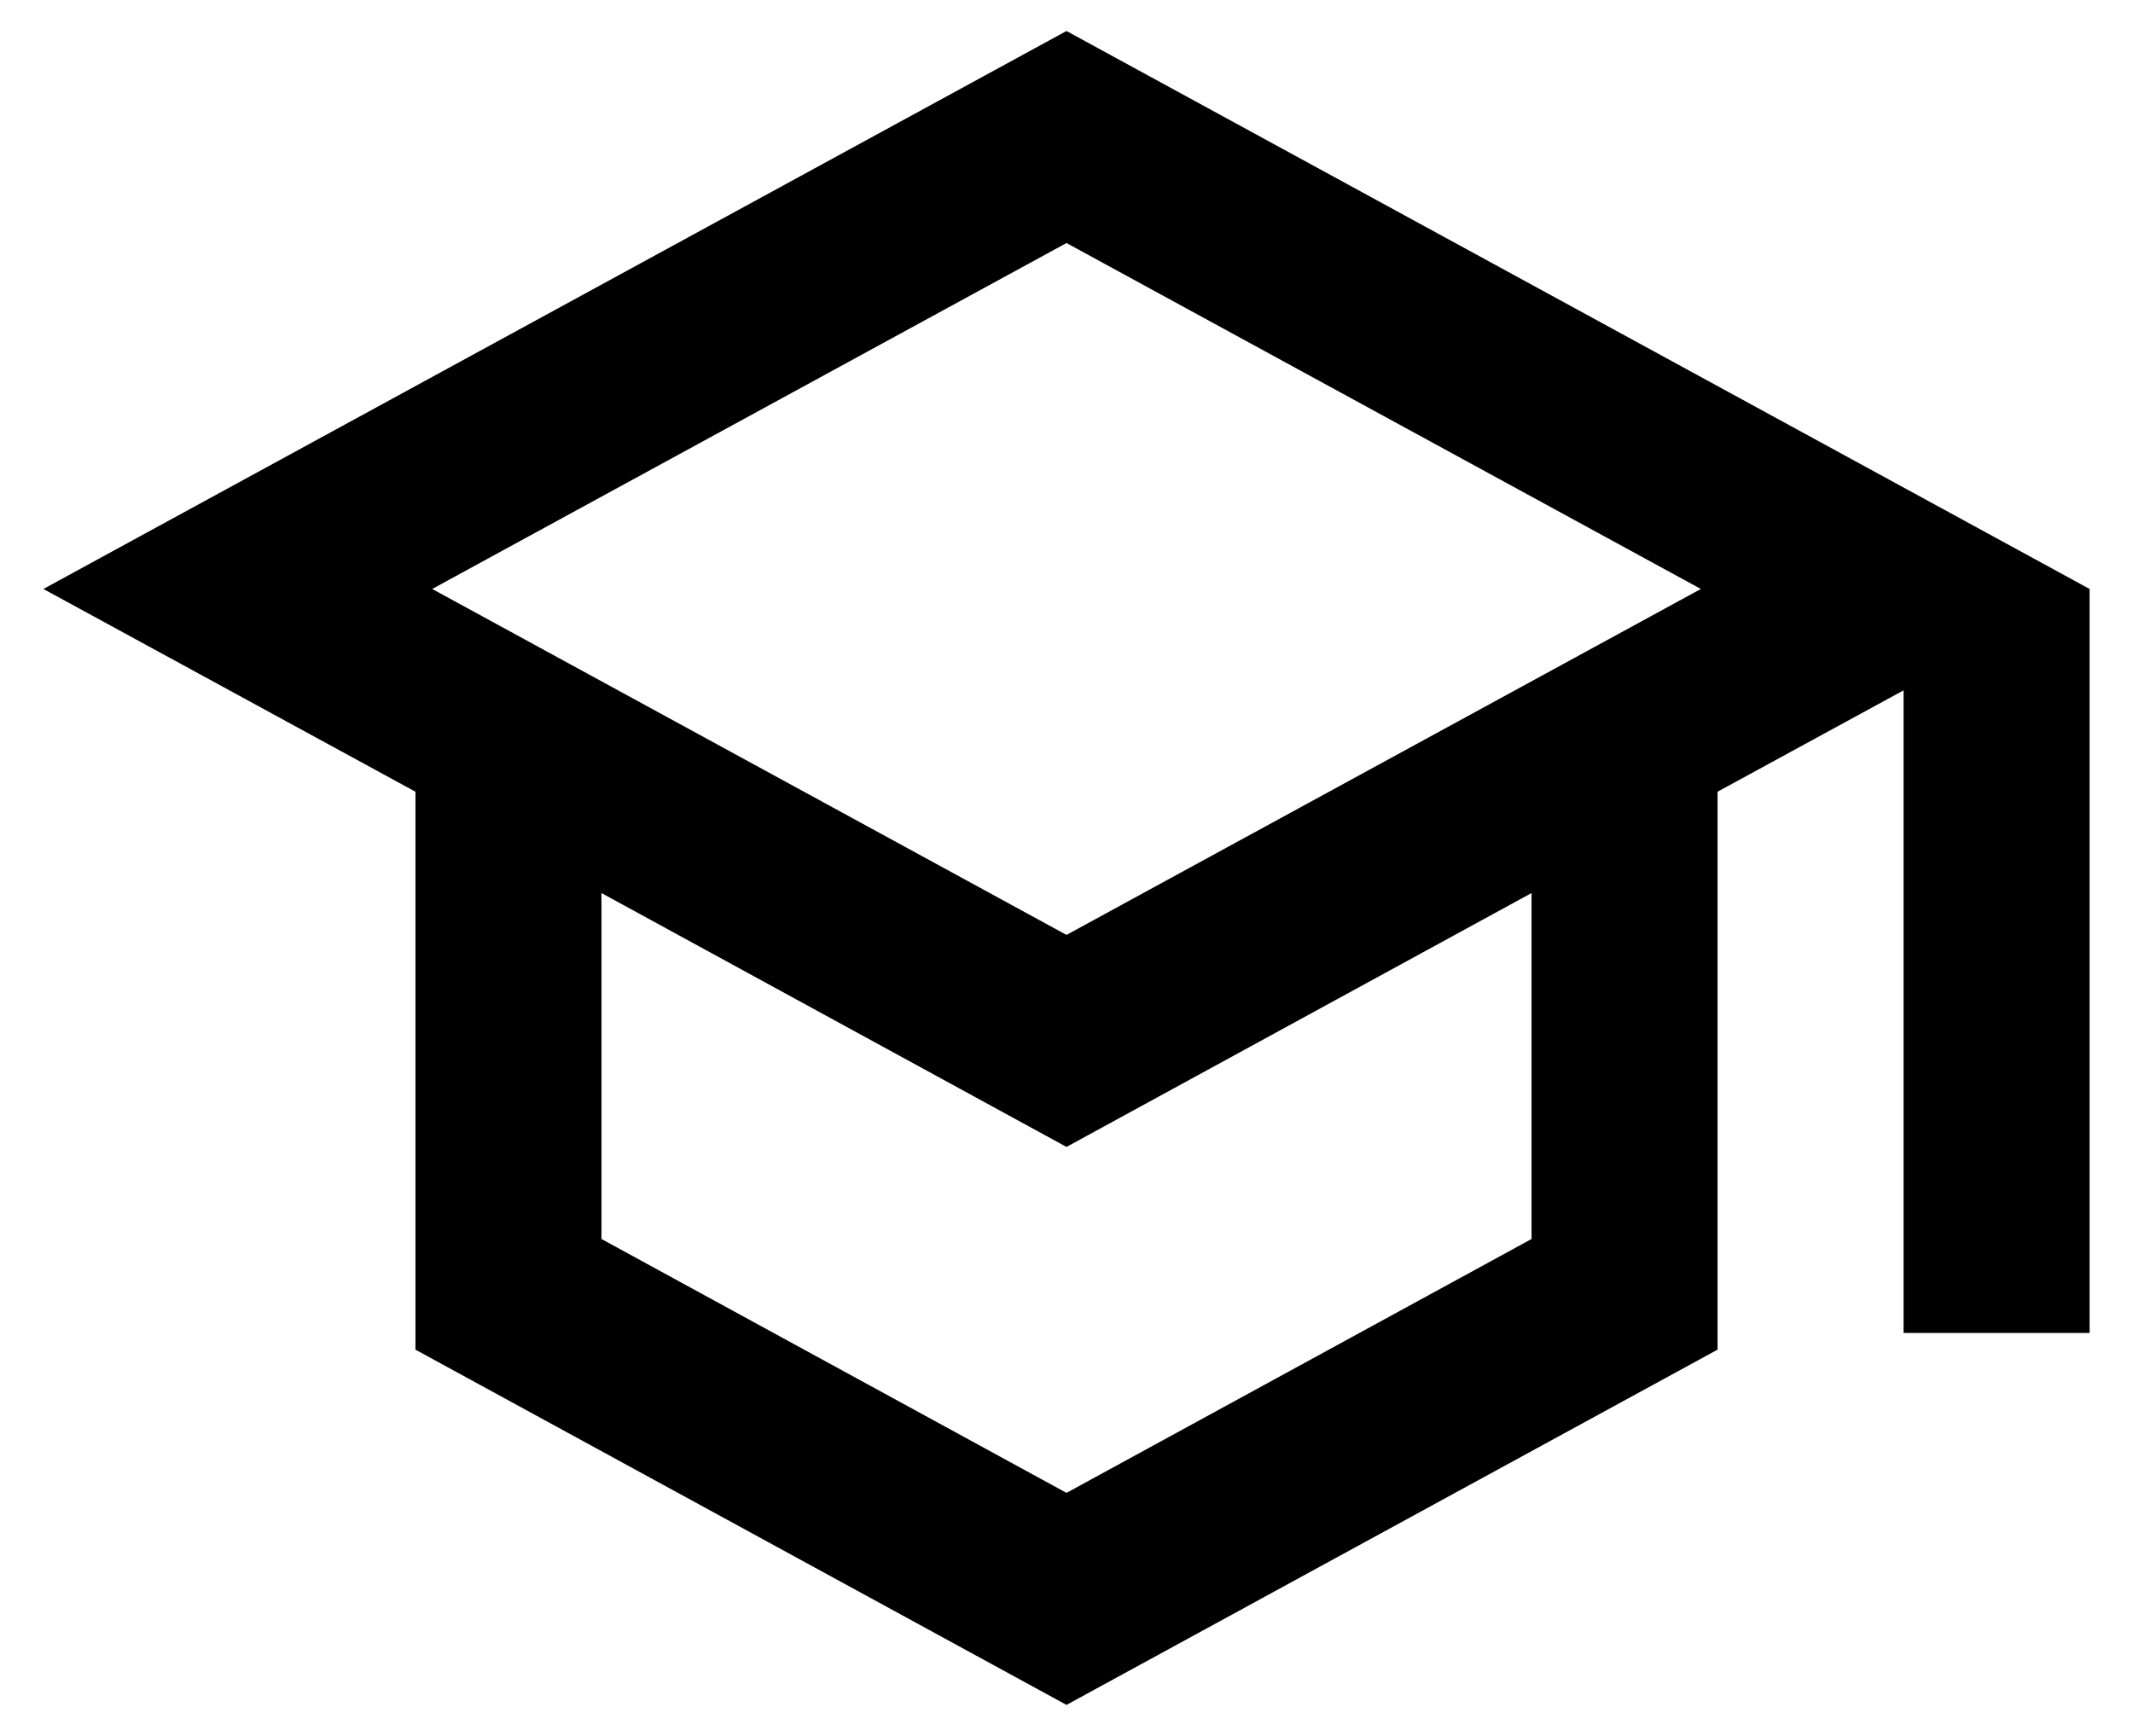
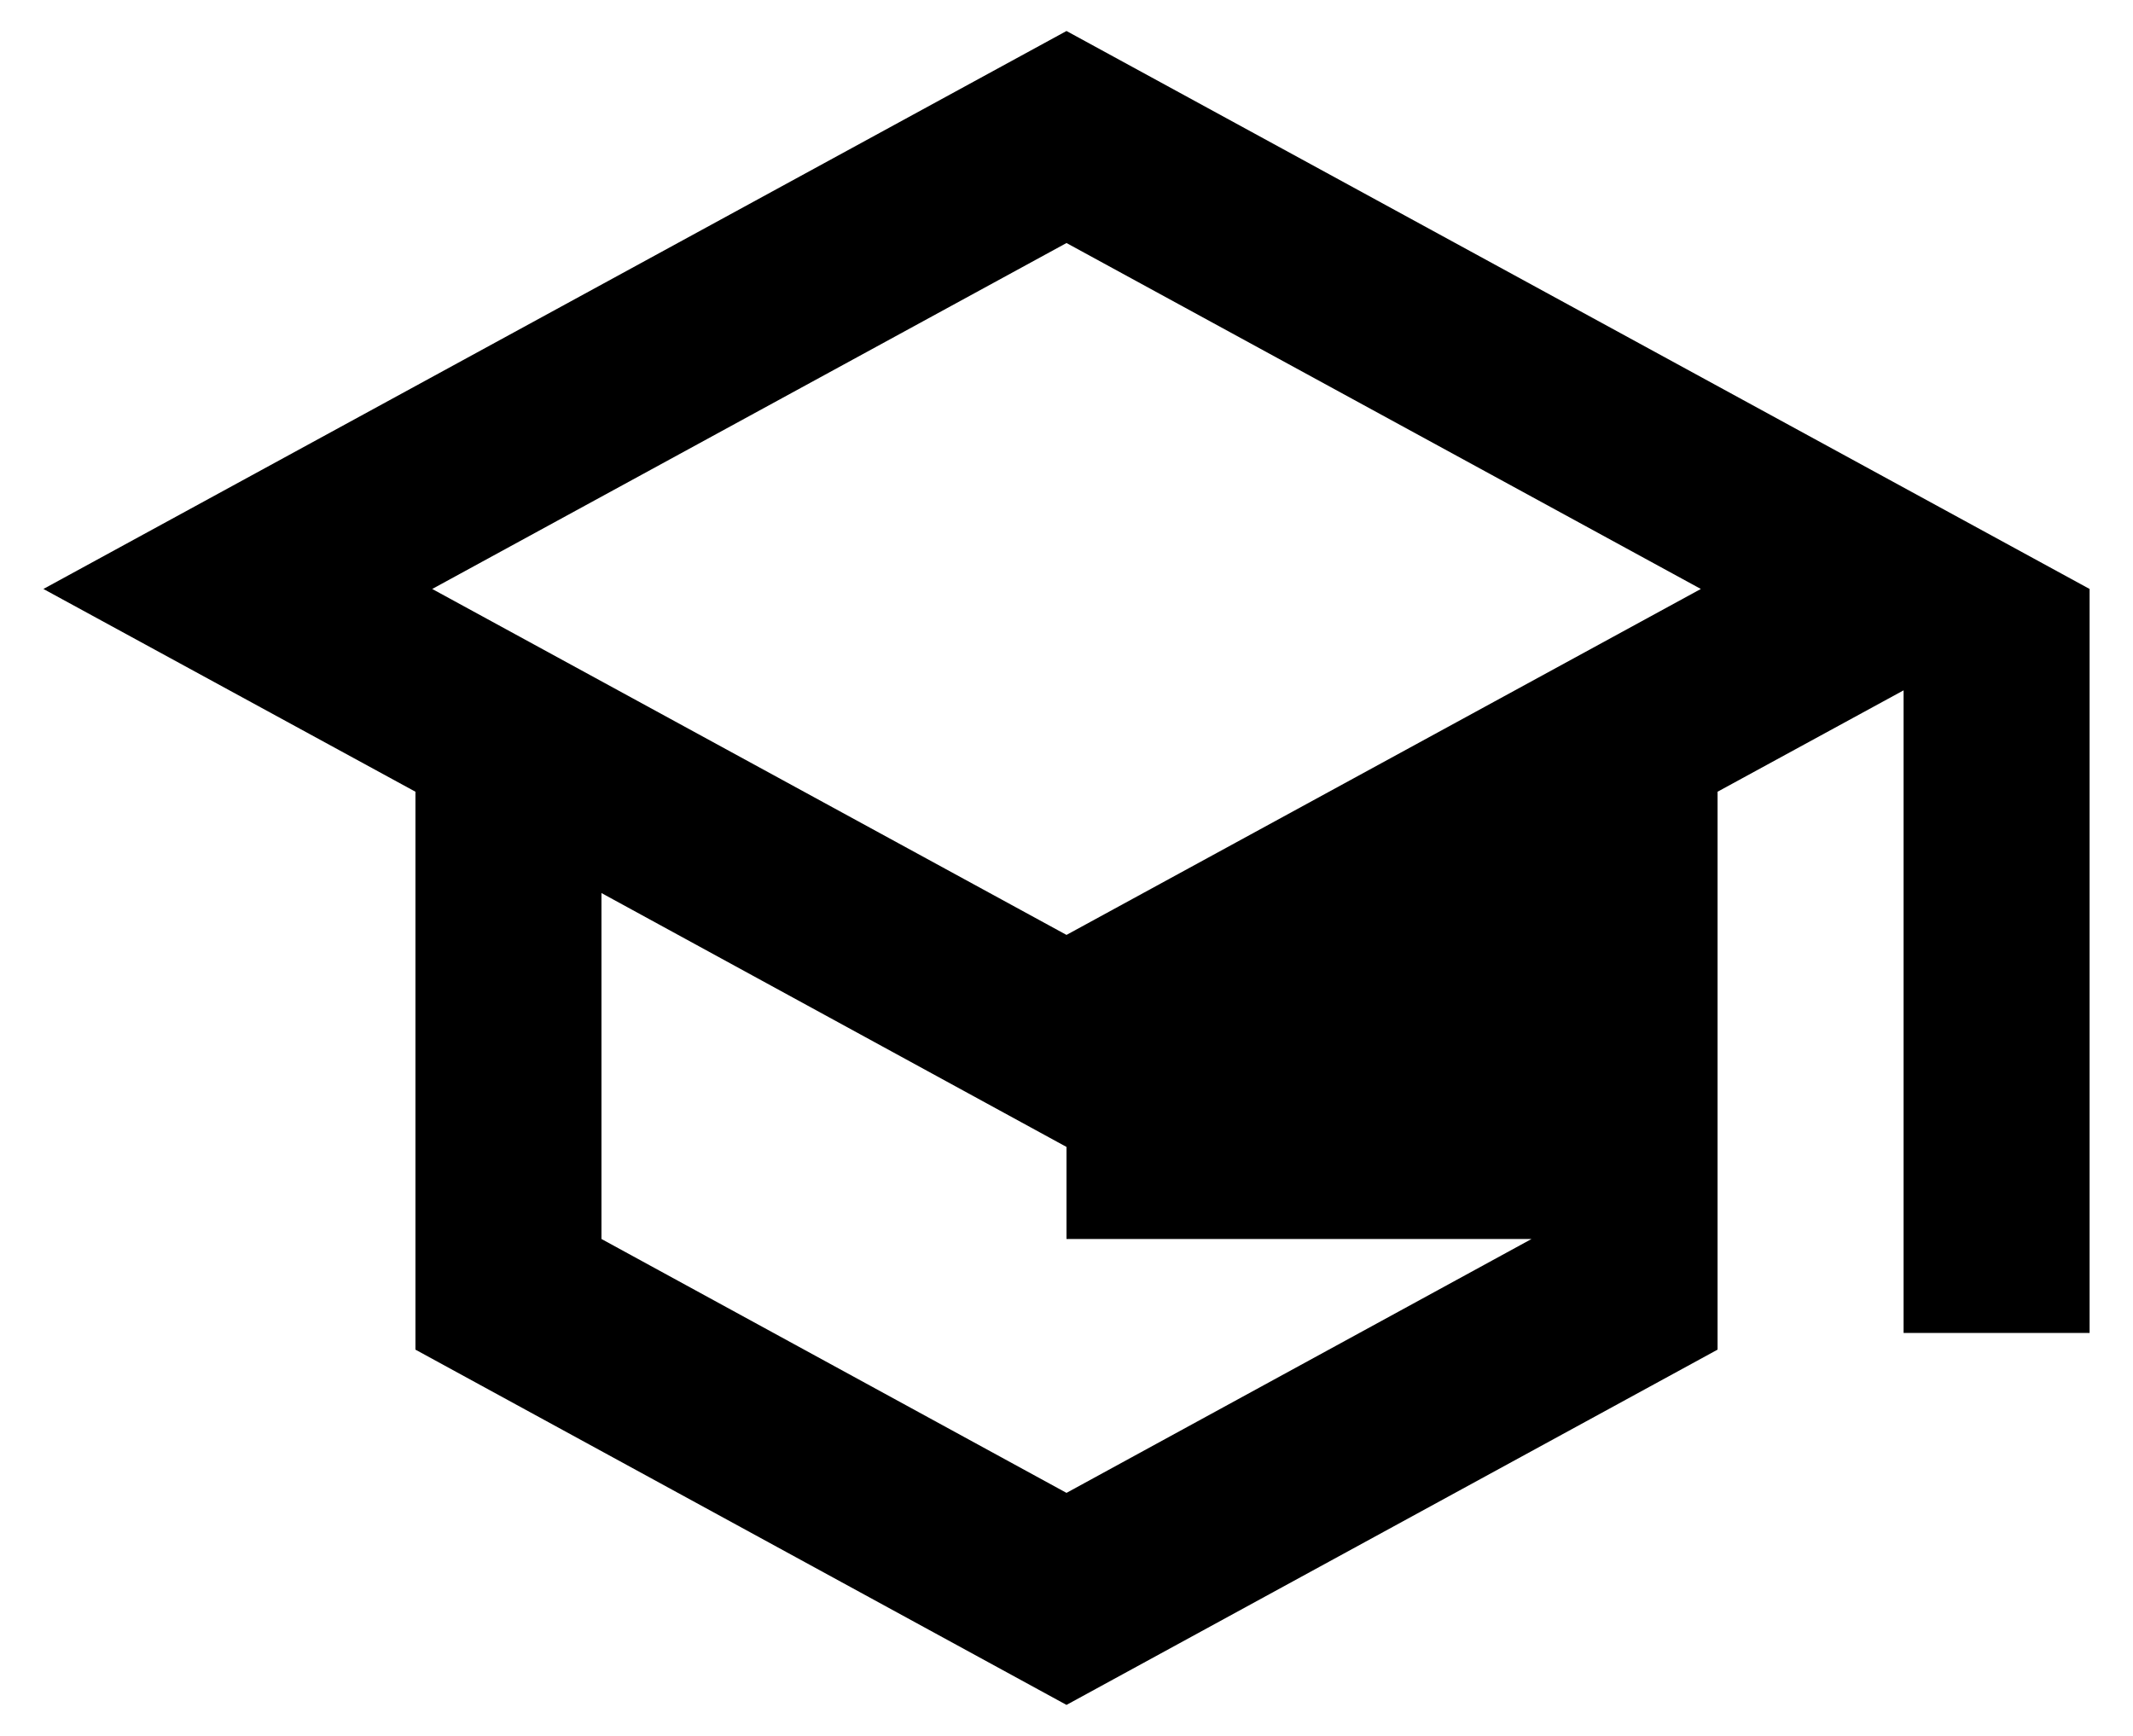
<svg xmlns="http://www.w3.org/2000/svg" width="43" height="35" viewBox="0 0 43 35">
-   <path d="M21.5 0.625L0.875 11.875L8.375 15.963V27.212L21.5 34.375L34.625 27.212V15.963L38.375 13.919V26.875H42.125V11.875L21.5 0.625ZM34.288 11.875L21.5 18.85L8.713 11.875L21.5 4.9L34.288 11.875ZM30.875 24.981L21.5 30.1L12.125 24.981V18.006L21.5 23.125L30.875 18.006V24.981Z" />
+   <path d="M21.5 0.625L0.875 11.875L8.375 15.963V27.212L21.5 34.375L34.625 27.212V15.963L38.375 13.919V26.875H42.125V11.875L21.5 0.625ZM34.288 11.875L21.5 18.85L8.713 11.875L21.5 4.9L34.288 11.875ZM30.875 24.981L21.5 30.1L12.125 24.981V18.006L21.5 23.125V24.981Z" />
</svg>